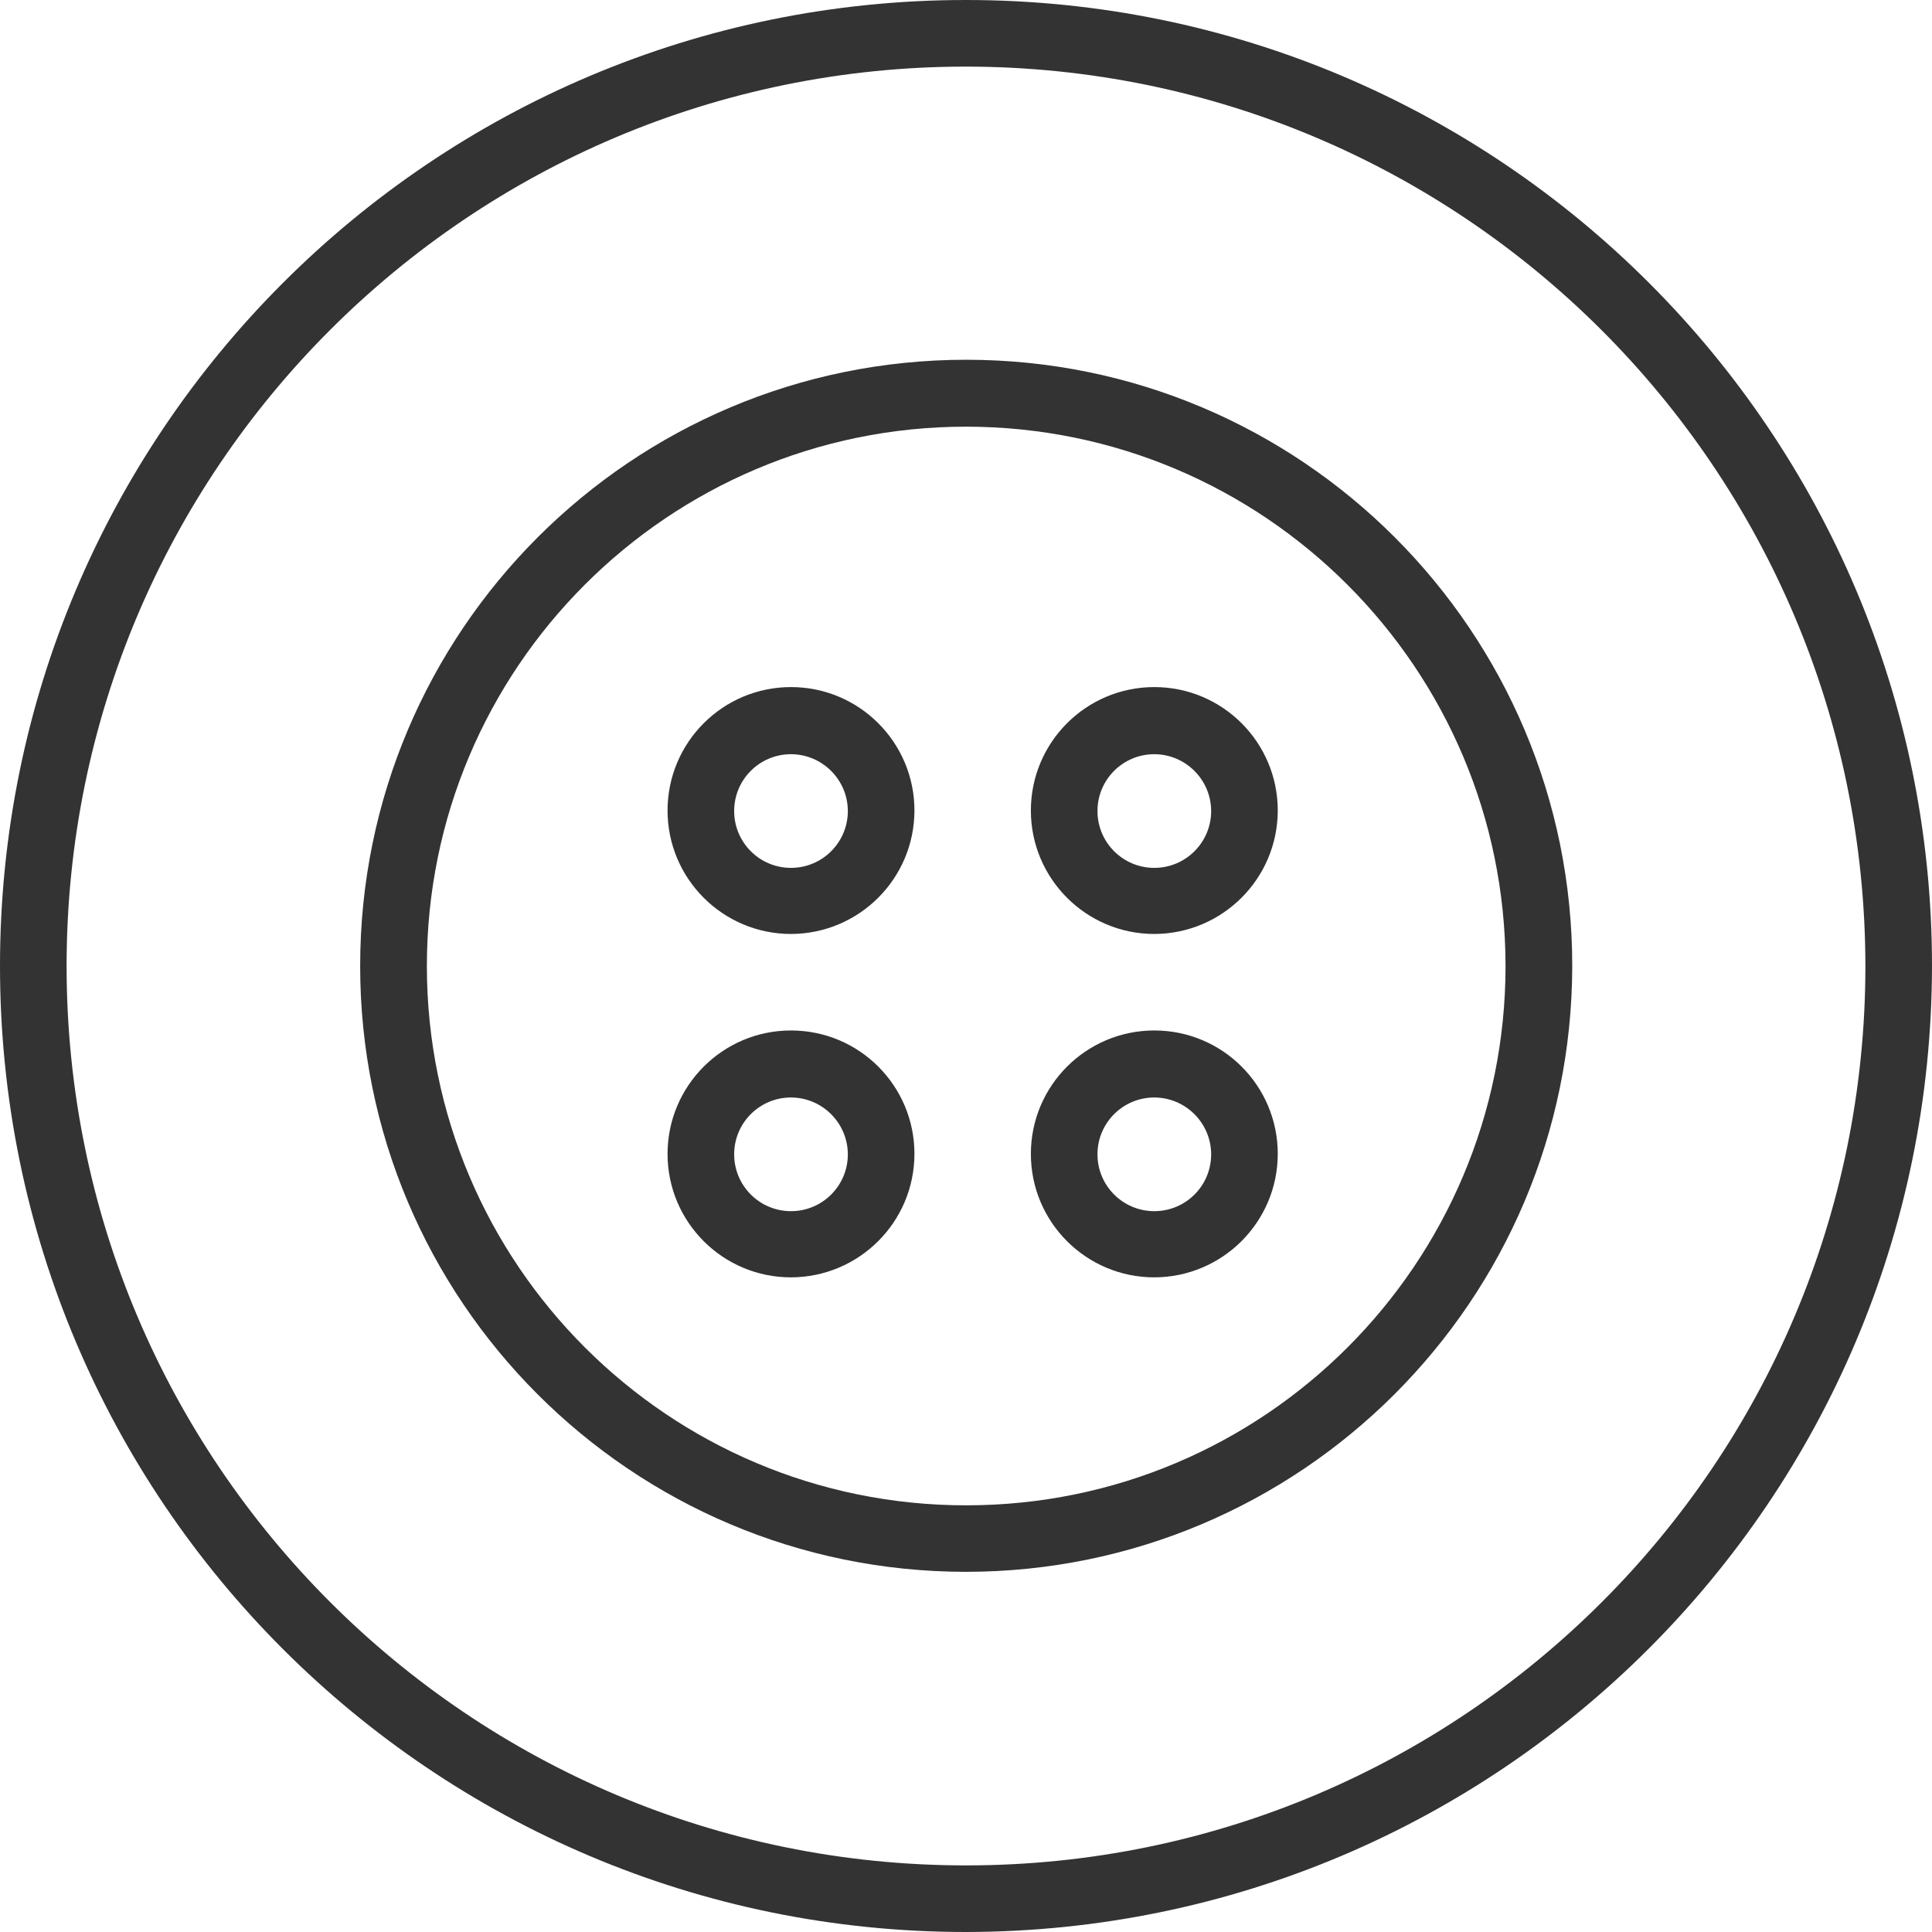
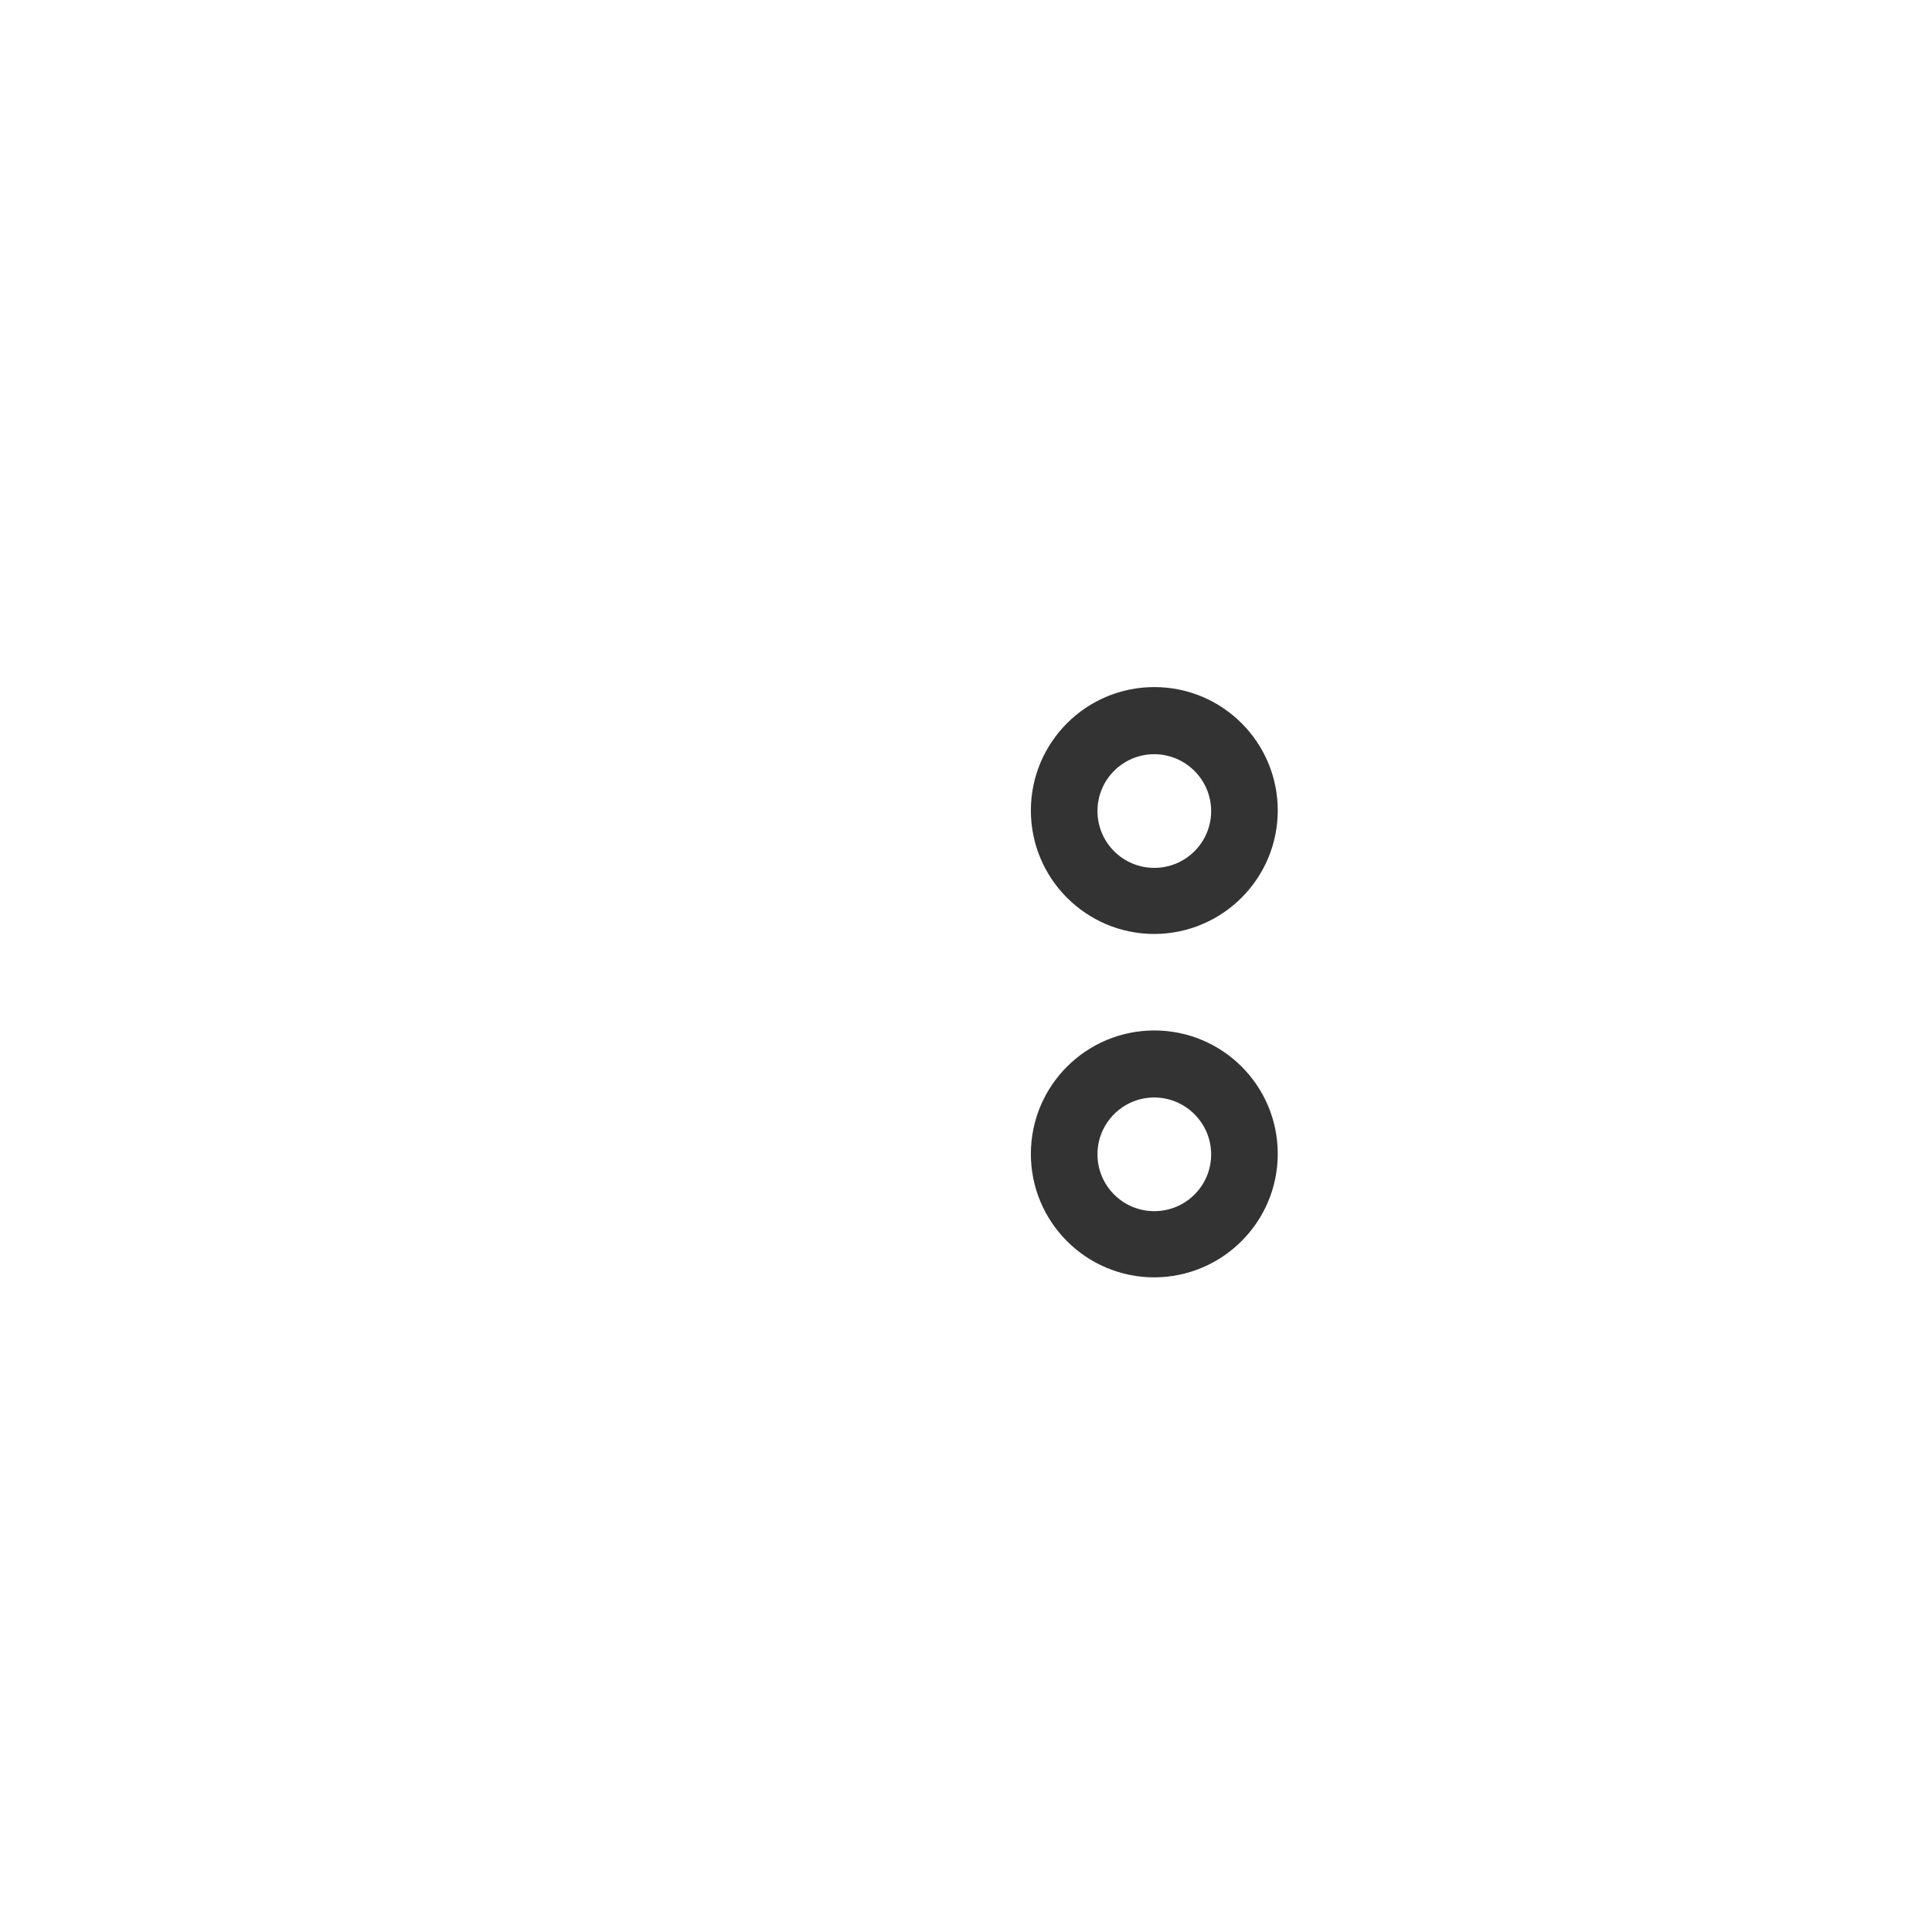
<svg xmlns="http://www.w3.org/2000/svg" version="1.1" id="レイヤー_1" x="0px" y="0px" width="19px" height="19px" viewBox="0 0 19 19" enable-background="new 0 0 19 19" xml:space="preserve">
  <g>
-     <path fill="#333333" d="M9.5,0C4.253,0,0,4.253,0,9.5C0,14.747,4.253,19,9.5,19c5.244-0.007,9.493-4.256,9.5-9.5   C19,4.253,14.747,0,9.5,0z M9.5,18.345c-4.885,0-8.845-3.96-8.845-8.845c0-4.885,3.96-8.845,8.845-8.845   c4.883,0.004,8.84,3.962,8.845,8.845C18.345,14.385,14.385,18.345,9.5,18.345z" />
-     <path fill="#333333" d="M9.504,3.538C6.213,3.537,3.544,6.205,3.542,9.496s2.666,5.961,5.958,5.962   c3.29-0.002,5.958-2.667,5.962-5.958C15.463,6.209,12.796,3.539,9.504,3.538z M9.504,14.804c-2.93,0.001-5.305-2.373-5.306-5.302   S6.571,4.197,9.5,4.196c2.93,0.001,5.305,2.376,5.306,5.306C14.805,12.43,12.432,14.803,9.504,14.804z" />
-     <path fill="#333333" d="M7.779,6.757c-0.671,0-1.214,0.544-1.214,1.214s0.544,1.214,1.214,1.214   c0.67-0.002,1.213-0.544,1.214-1.214C8.993,7.301,8.45,6.757,7.779,6.757z M7.779,8.535c-0.309,0-0.559-0.25-0.559-0.559   c0-0.309,0.25-0.559,0.559-0.559c0.308,0.001,0.558,0.251,0.559,0.559C8.338,8.284,8.088,8.535,7.779,8.535z" />
    <path fill="#333333" d="M11.352,6.757c-0.671,0-1.214,0.544-1.214,1.214s0.544,1.214,1.214,1.214   c0.67-0.002,1.213-0.544,1.214-1.214C12.566,7.301,12.023,6.757,11.352,6.757z M11.352,8.535c-0.309,0-0.559-0.25-0.559-0.559   c0-0.309,0.25-0.559,0.559-0.559c0.308,0.001,0.558,0.251,0.559,0.559C11.911,8.284,11.661,8.535,11.352,8.535z" />
-     <path fill="#333333" d="M7.779,10.134c-0.671,0-1.214,0.544-1.214,1.214c0,0.671,0.544,1.214,1.214,1.214   c0.67-0.002,1.213-0.544,1.214-1.214C8.993,10.677,8.45,10.134,7.779,10.134z M7.779,11.911c-0.309,0-0.559-0.25-0.559-0.559   c0-0.309,0.25-0.559,0.559-0.559c0.308,0.001,0.558,0.251,0.559,0.559C8.338,11.661,8.088,11.911,7.779,11.911z" />
    <path fill="#333333" d="M11.352,10.134c-0.671,0-1.214,0.544-1.214,1.214c0,0.671,0.544,1.214,1.214,1.214   c0.67-0.002,1.213-0.544,1.214-1.214C12.566,10.677,12.023,10.134,11.352,10.134z M11.352,11.911c-0.309,0-0.559-0.25-0.559-0.559   c0-0.309,0.25-0.559,0.559-0.559c0.308,0.001,0.558,0.251,0.559,0.559C11.911,11.661,11.661,11.911,11.352,11.911z" />
  </g>
</svg>